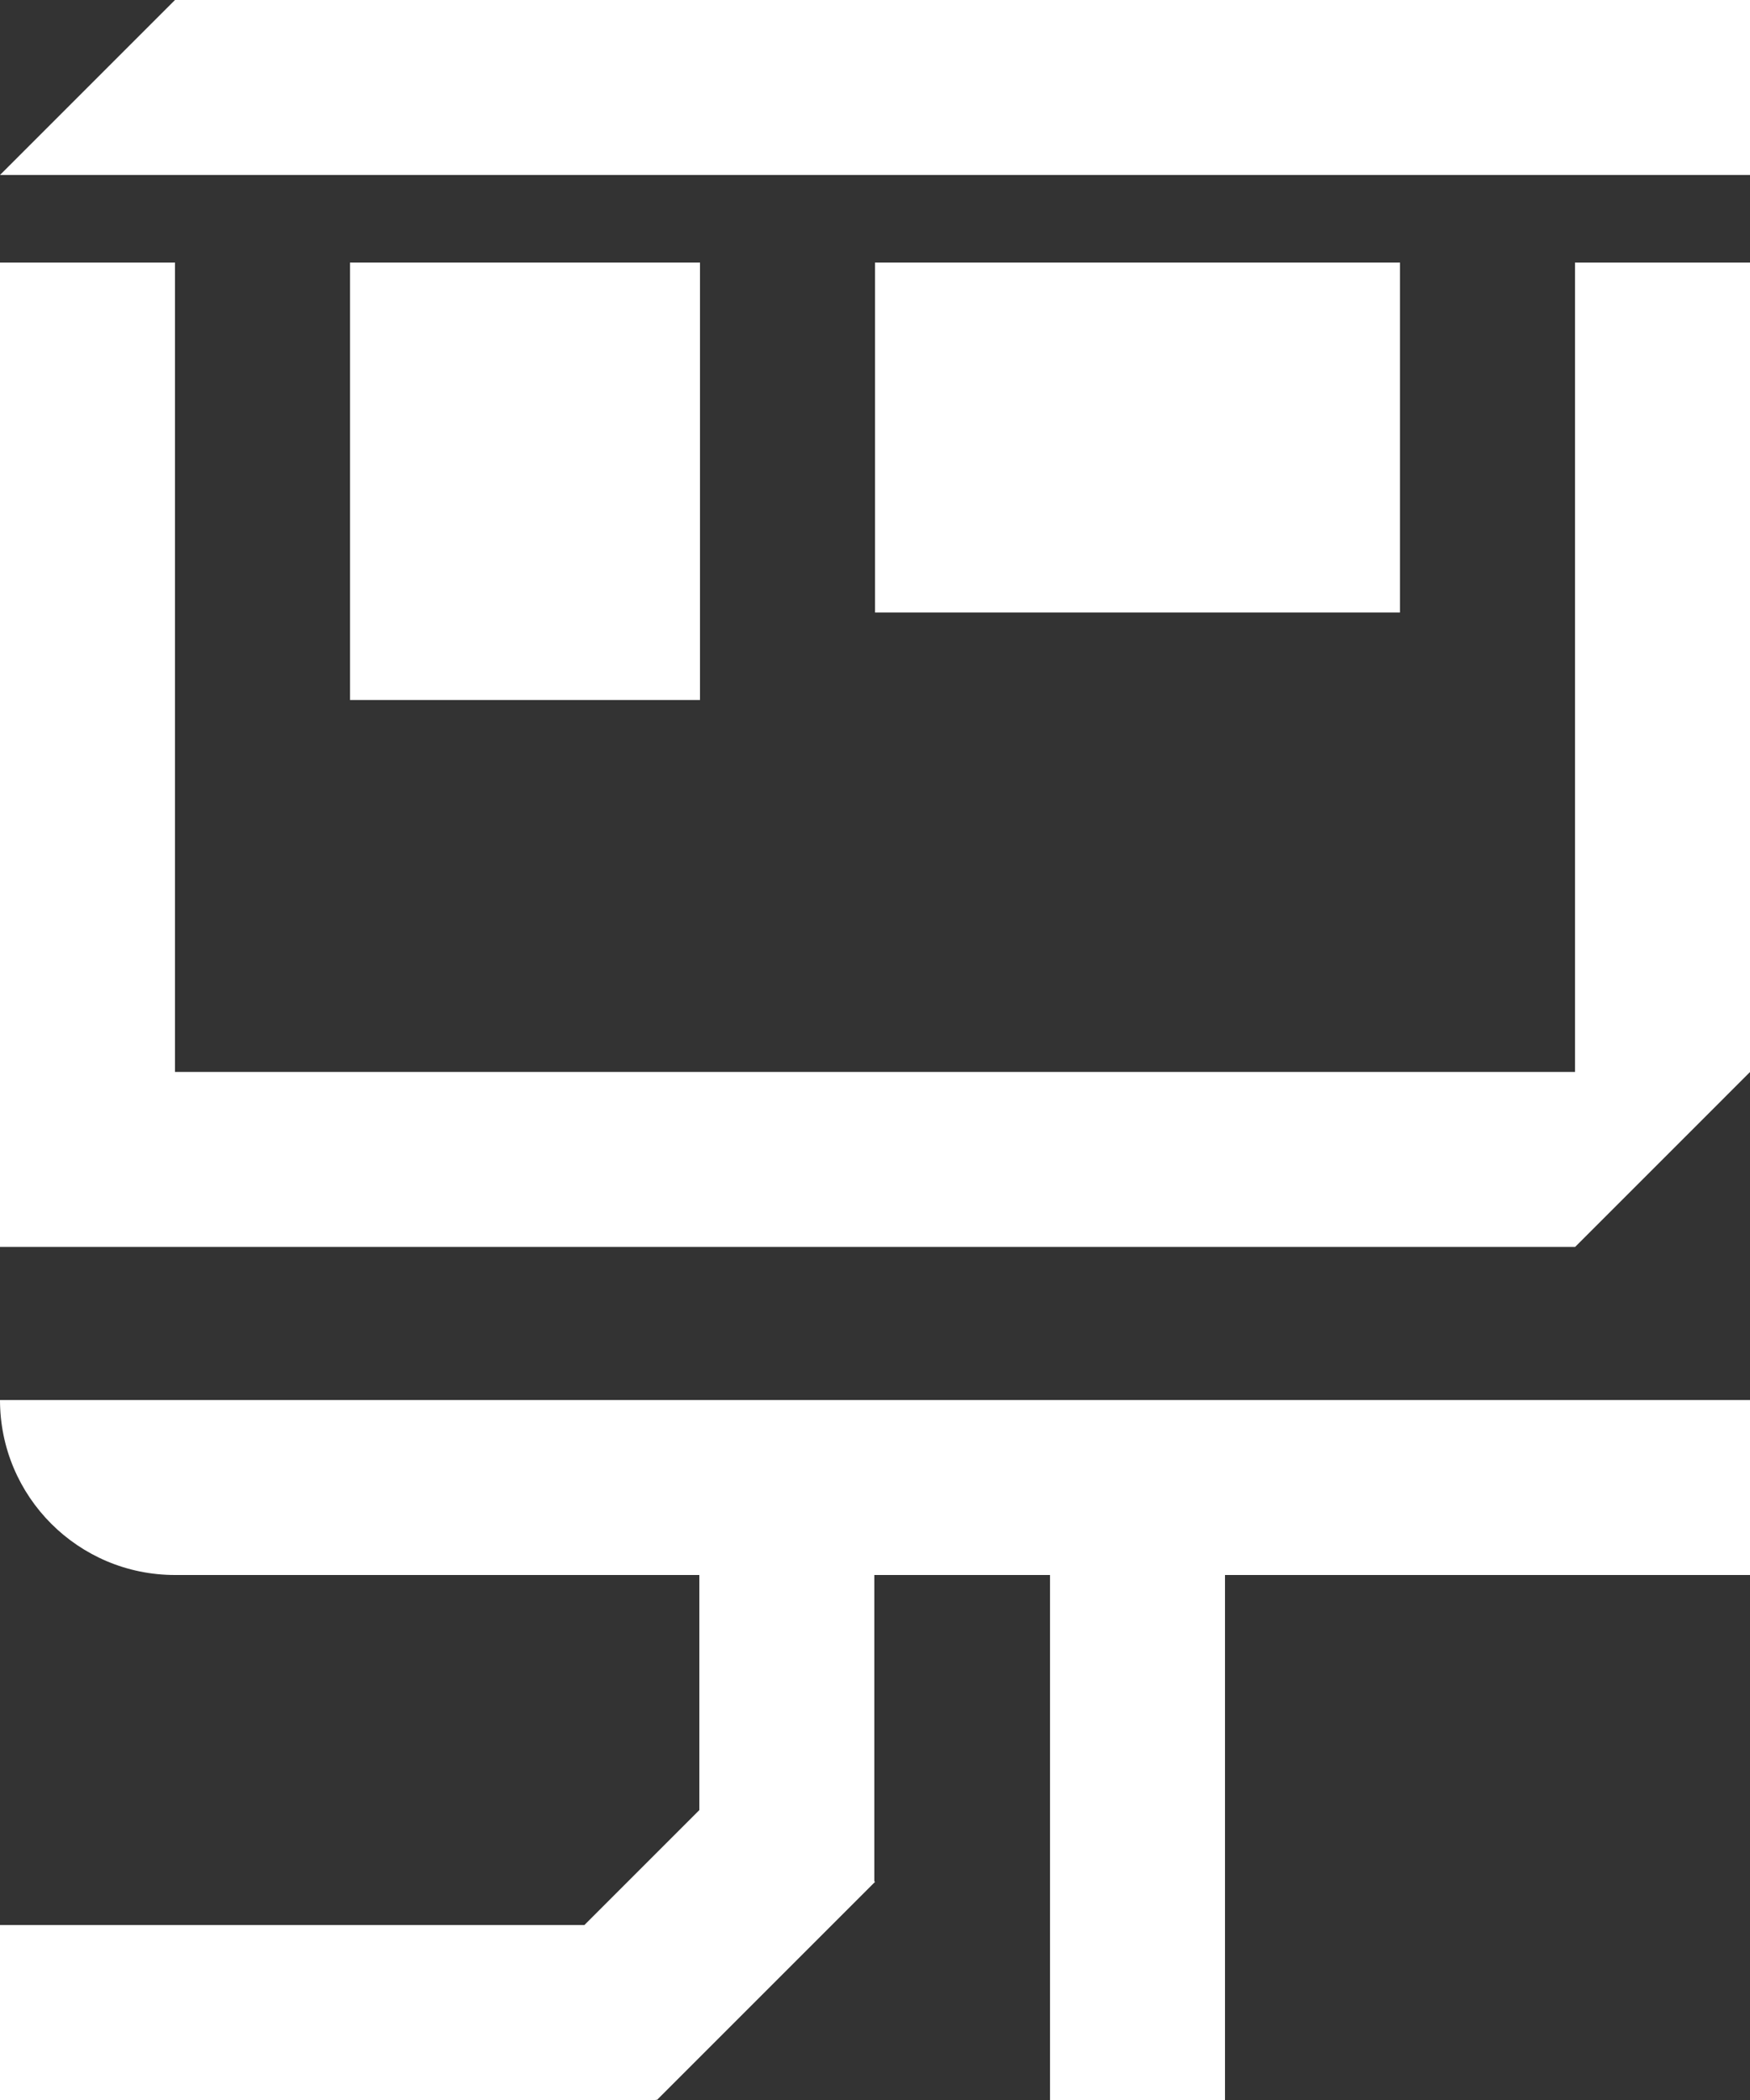
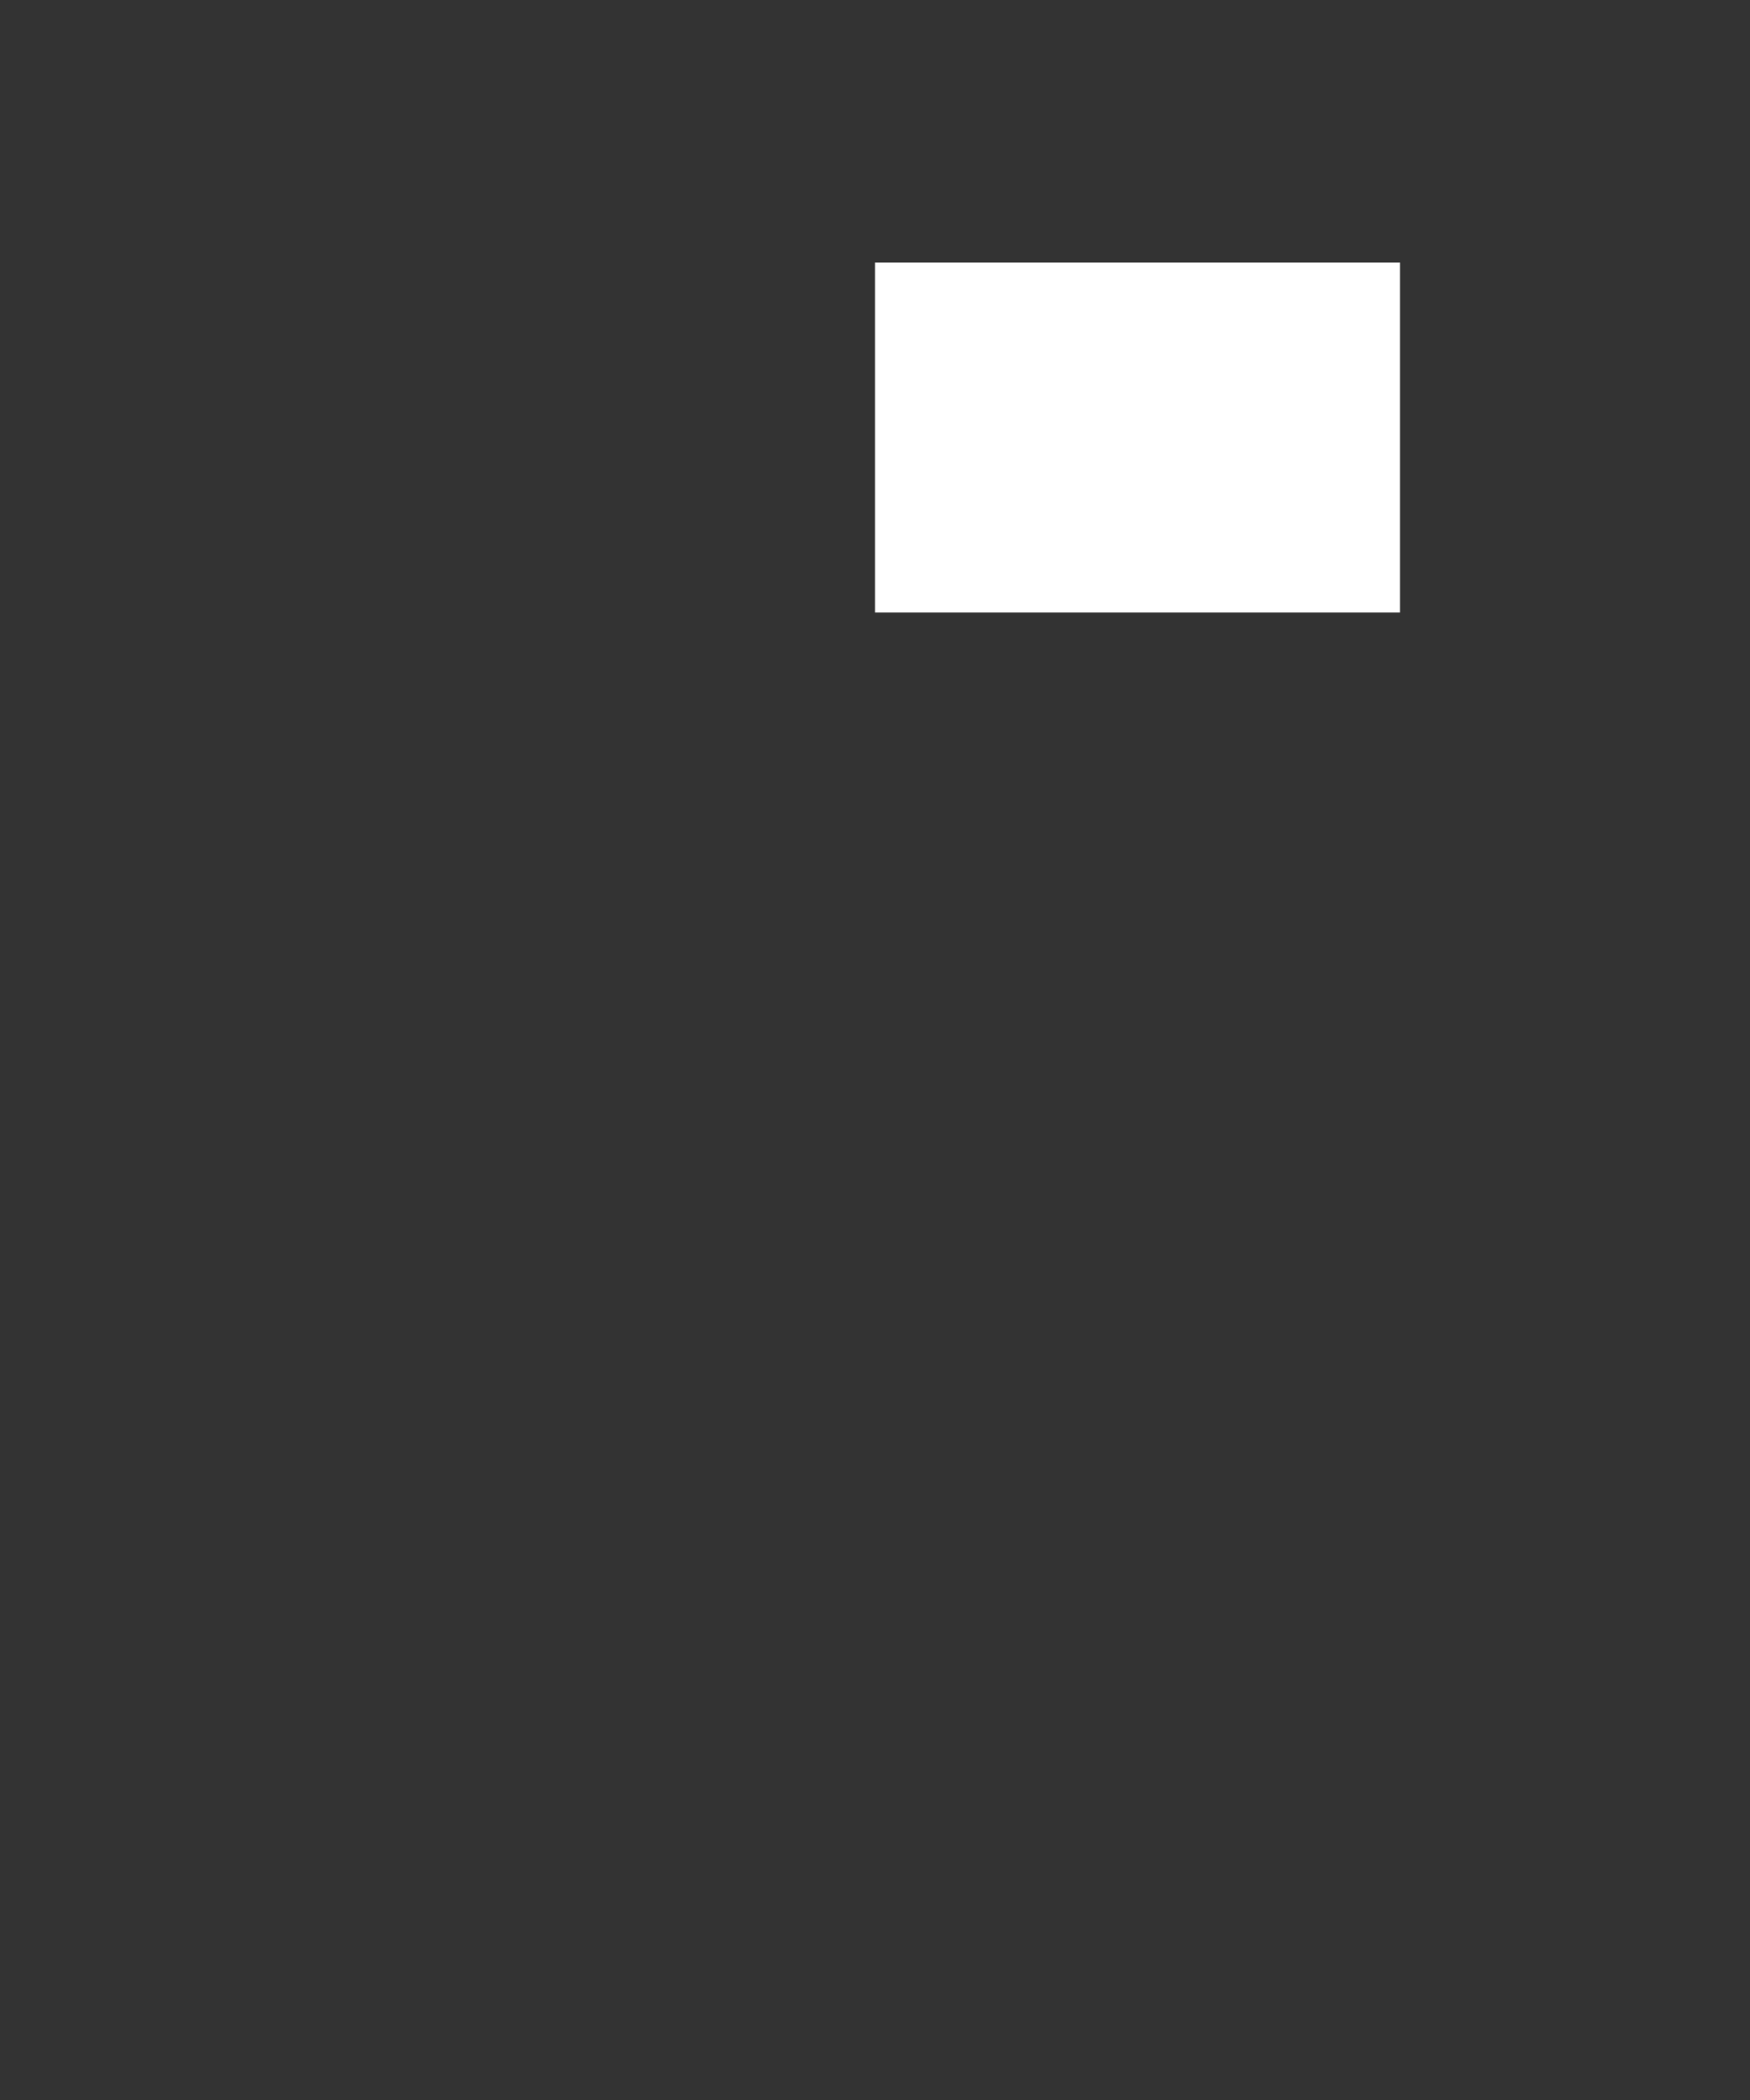
<svg xmlns="http://www.w3.org/2000/svg" width="130" height="156" viewBox="0 0 130 156" fill="none">
  <rect x="0" y="0" width="130" height="156" fill="#333333" stroke="none" />
  <g id="Group 128">
-     <path id="Vector" d="M13 0L0 13H130V0H13Z" fill="white" />
-     <path id="Vector_2" d="M52 19.503H26V52.003H52V19.503Z" fill="white" />
    <path id="Vector_3" d="M104 19.503H65V45.503H104V19.503Z" fill="white" />
-     <path id="Vector_4" d="M117 79.628H13V19.503H0V79.628V92.628H117.009L125.134 84.503L130 79.636V79.628V19.503H117V79.628Z" fill="white" />
-     <path id="Vector_5" d="M0 104C0 111.18 5.82 117 13 117H51.95V134.465L43.416 142.999H0V155.999H48.75V155.95L48.8 155.999L65 139.799L64.95 139.749V117H78V155.999H91V117H130V104H0Z" fill="white" />
  </g>
</svg>